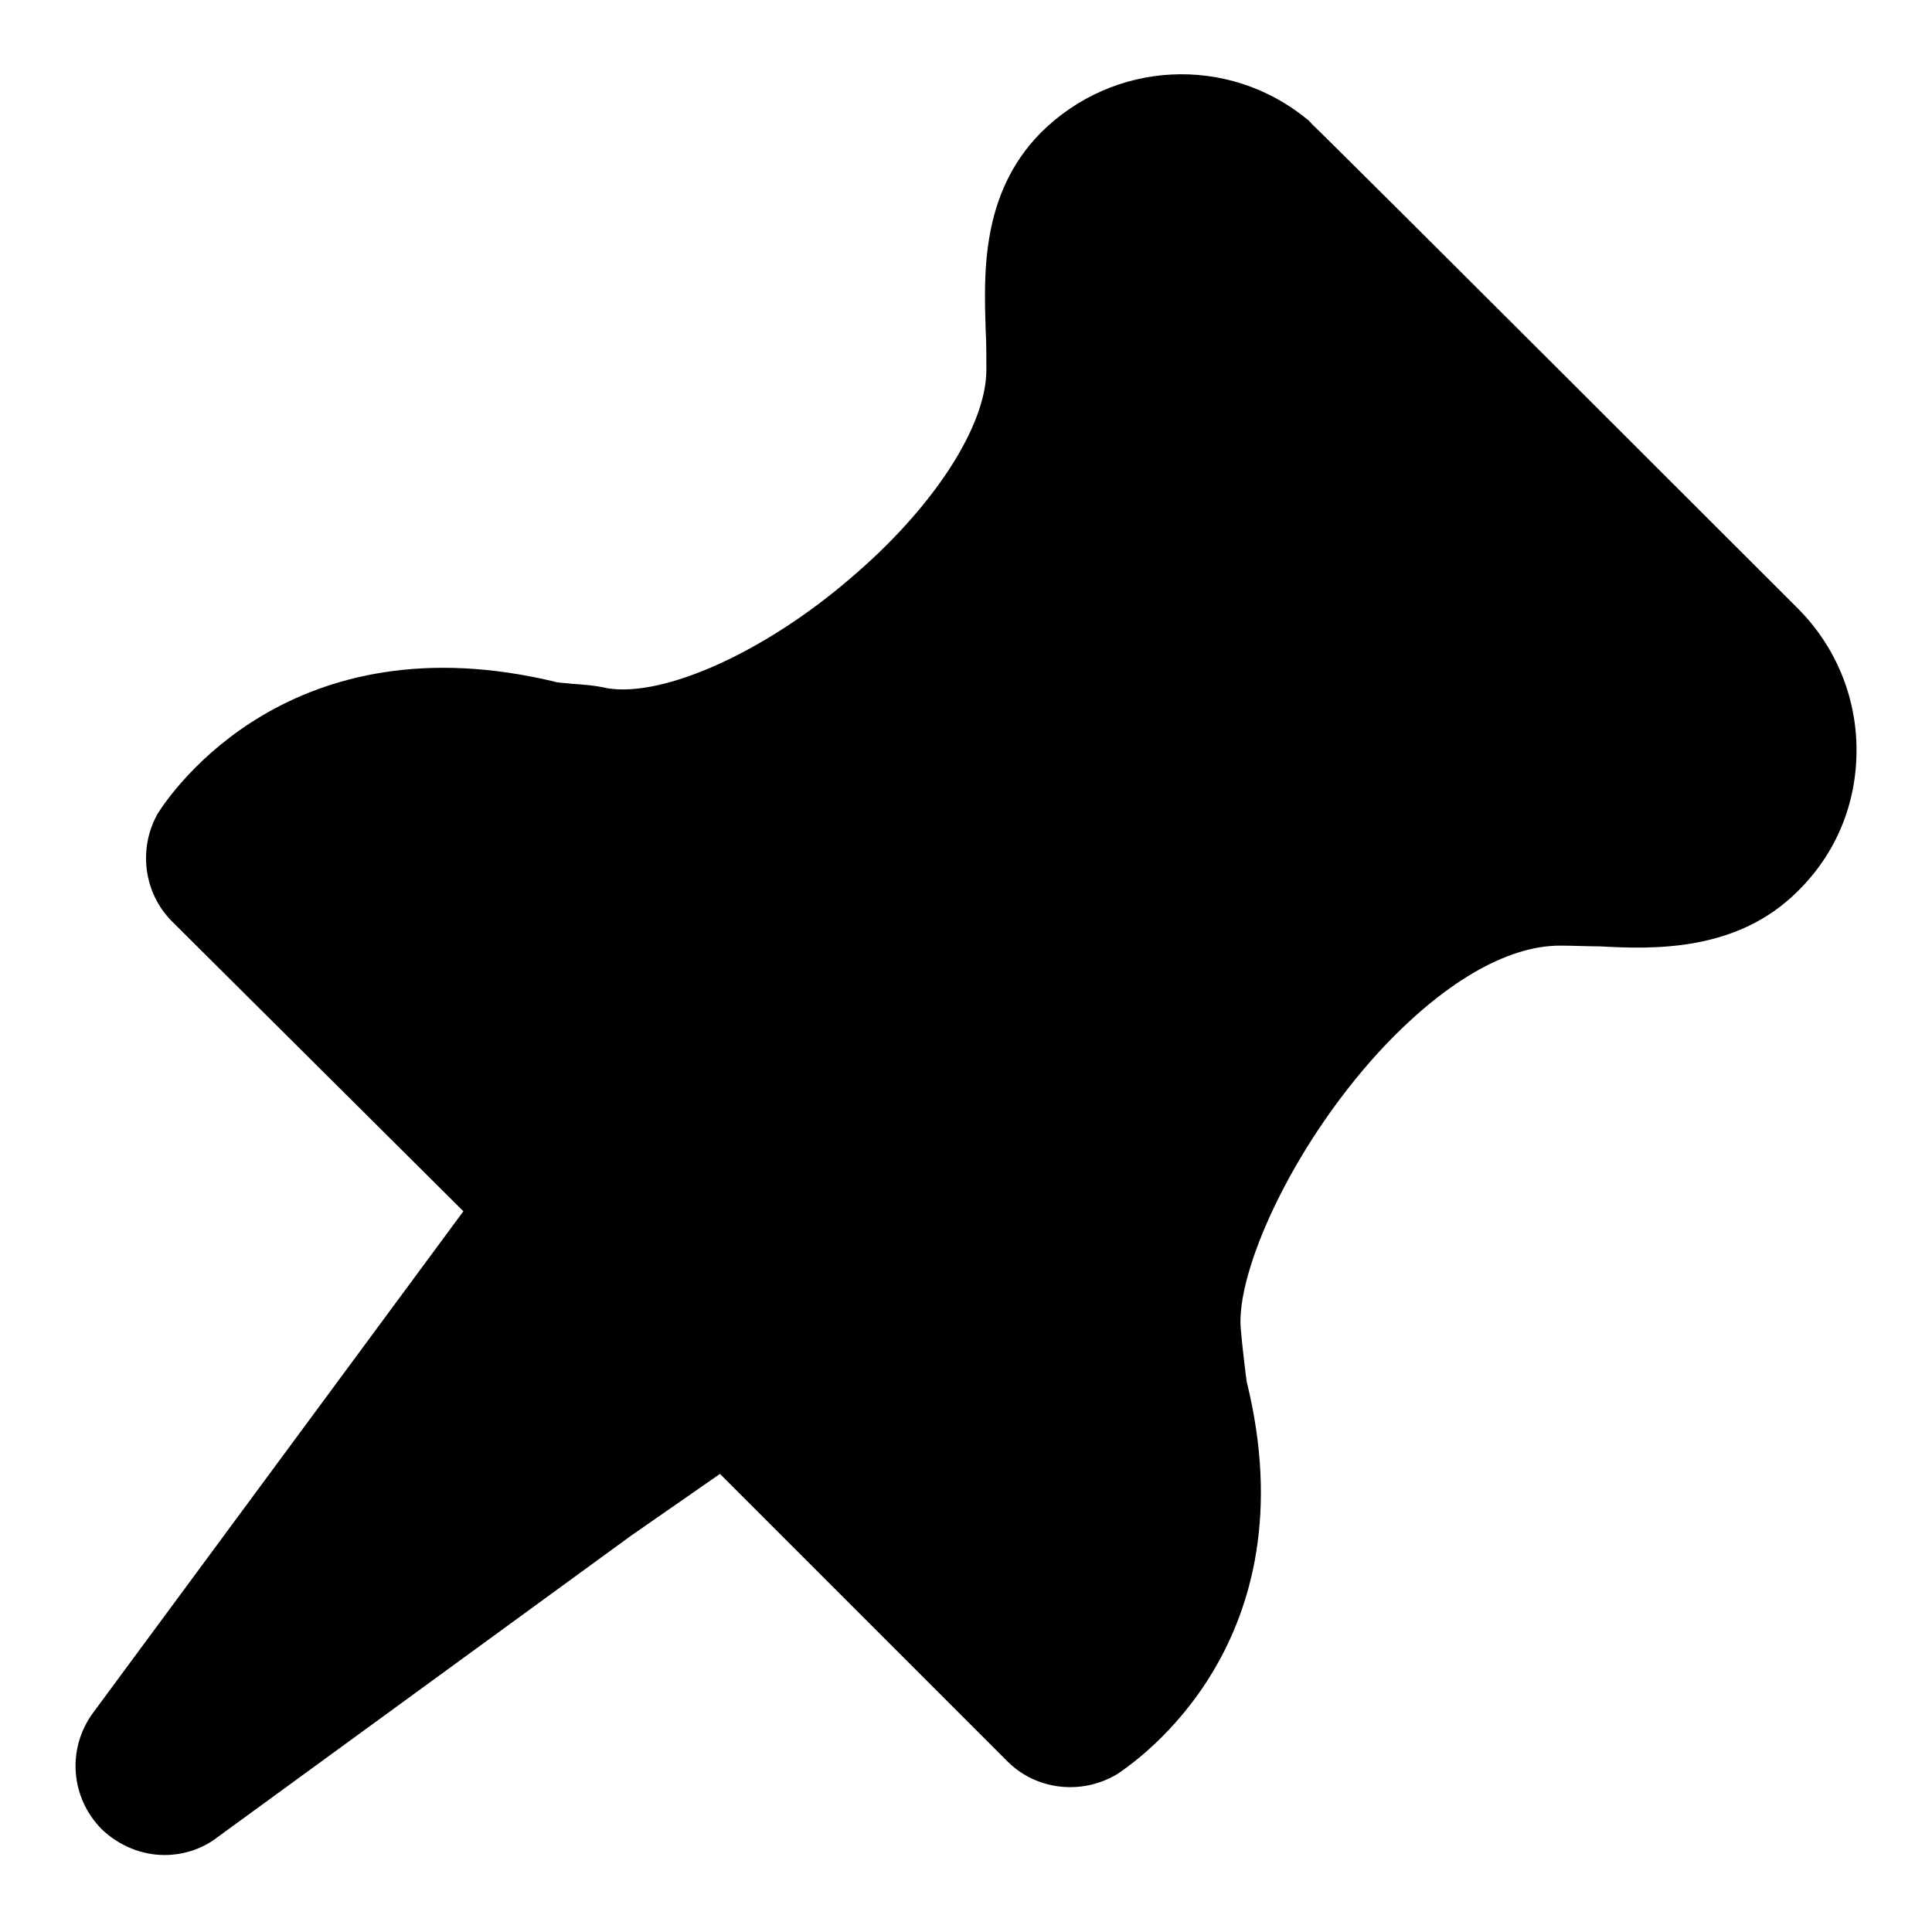
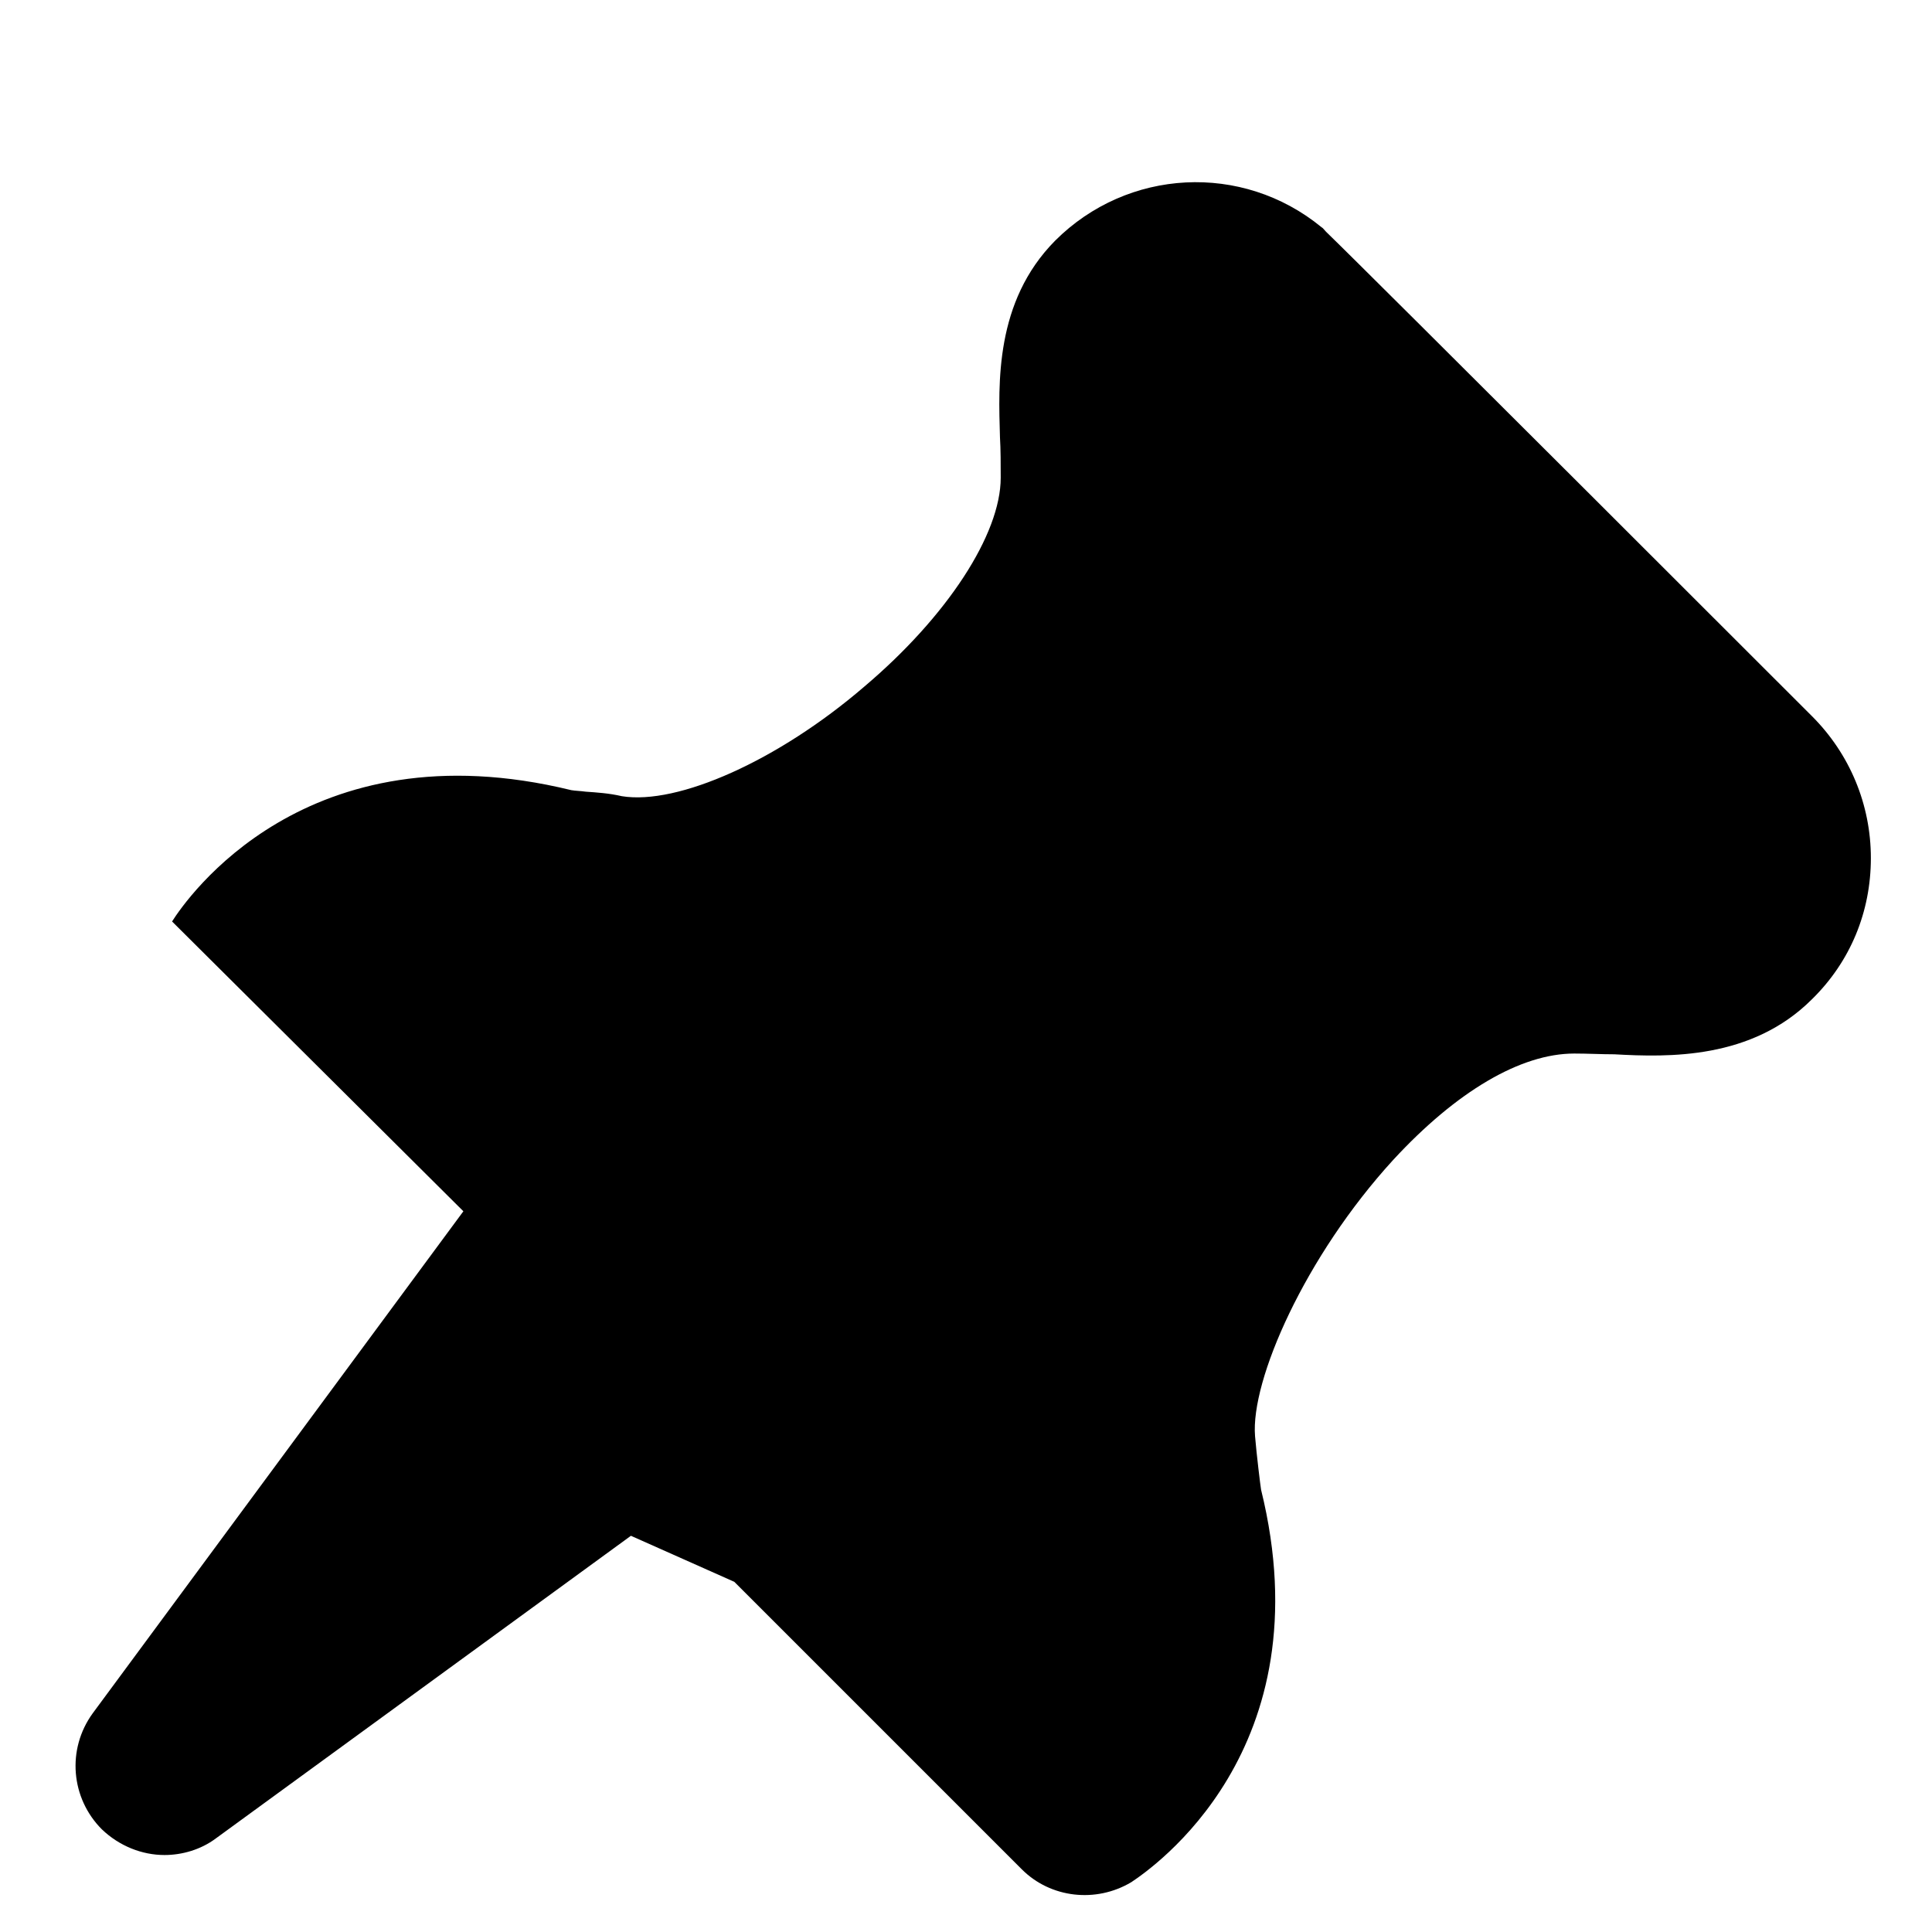
<svg xmlns="http://www.w3.org/2000/svg" version="1.1" x="0px" y="0px" viewBox="0 0 256 256" enable-background="new 0 0 256 256" xml:space="preserve">
  <g>
-     <path fill="#000000" d="M83.6,203.5l-55,40.1c-2,1.5-4.5,2.2-6.8,2.2c-3,0-6-1.2-8.3-3.4c-4.1-4.1-4.7-10.6-1.2-15.4l49.1-66.5 l-38.6-38.4c-3.8-3.8-4.5-9.7-1.9-14.3c1.9-3,17.7-26,52.9-17.4c0.6,0.1,1.2,0.1,1.9,0.2c1.4,0.1,3.1,0.2,4.8,0.6 c7.4,1.2,20.7-4.7,32.1-14.5c11-9.3,18.1-20.2,18.1-27.7c0-1.8,0-3.7-0.1-5.4c-0.2-7.1-0.7-17.9,7.3-26c9.6-9.6,24.8-10.4,35.3-1.8 c0.2,0.1,0.4,0.4,0.6,0.6c5.7,5.5,63.8,63.6,64.4,64.2c5,5,7.8,11.7,7.8,18.8s-2.7,13.7-7.8,18.7c-8,8-19,7.7-26.2,7.3 c-1.7,0-3.5-0.1-5.3-0.1c-7.1,0-15.6,5-24,14.1c-11.7,12.8-18.9,29.2-18.3,36.6c0.2,2.4,0.7,6.5,0.8,7.1 c8.5,34.5-14.5,50.2-17.2,52c-4.7,2.8-10.7,2.1-14.5-1.7l-38.1-38.1L83.6,203.5L83.6,203.5z" />
+     <path fill="#000000" d="M83.6,203.5l-55,40.1c-2,1.5-4.5,2.2-6.8,2.2c-3,0-6-1.2-8.3-3.4c-4.1-4.1-4.7-10.6-1.2-15.4l49.1-66.5 l-38.6-38.4c1.9-3,17.7-26,52.9-17.4c0.6,0.1,1.2,0.1,1.9,0.2c1.4,0.1,3.1,0.2,4.8,0.6 c7.4,1.2,20.7-4.7,32.1-14.5c11-9.3,18.1-20.2,18.1-27.7c0-1.8,0-3.7-0.1-5.4c-0.2-7.1-0.7-17.9,7.3-26c9.6-9.6,24.8-10.4,35.3-1.8 c0.2,0.1,0.4,0.4,0.6,0.6c5.7,5.5,63.8,63.6,64.4,64.2c5,5,7.8,11.7,7.8,18.8s-2.7,13.7-7.8,18.7c-8,8-19,7.7-26.2,7.3 c-1.7,0-3.5-0.1-5.3-0.1c-7.1,0-15.6,5-24,14.1c-11.7,12.8-18.9,29.2-18.3,36.6c0.2,2.4,0.7,6.5,0.8,7.1 c8.5,34.5-14.5,50.2-17.2,52c-4.7,2.8-10.7,2.1-14.5-1.7l-38.1-38.1L83.6,203.5L83.6,203.5z" />
  </g>
</svg>